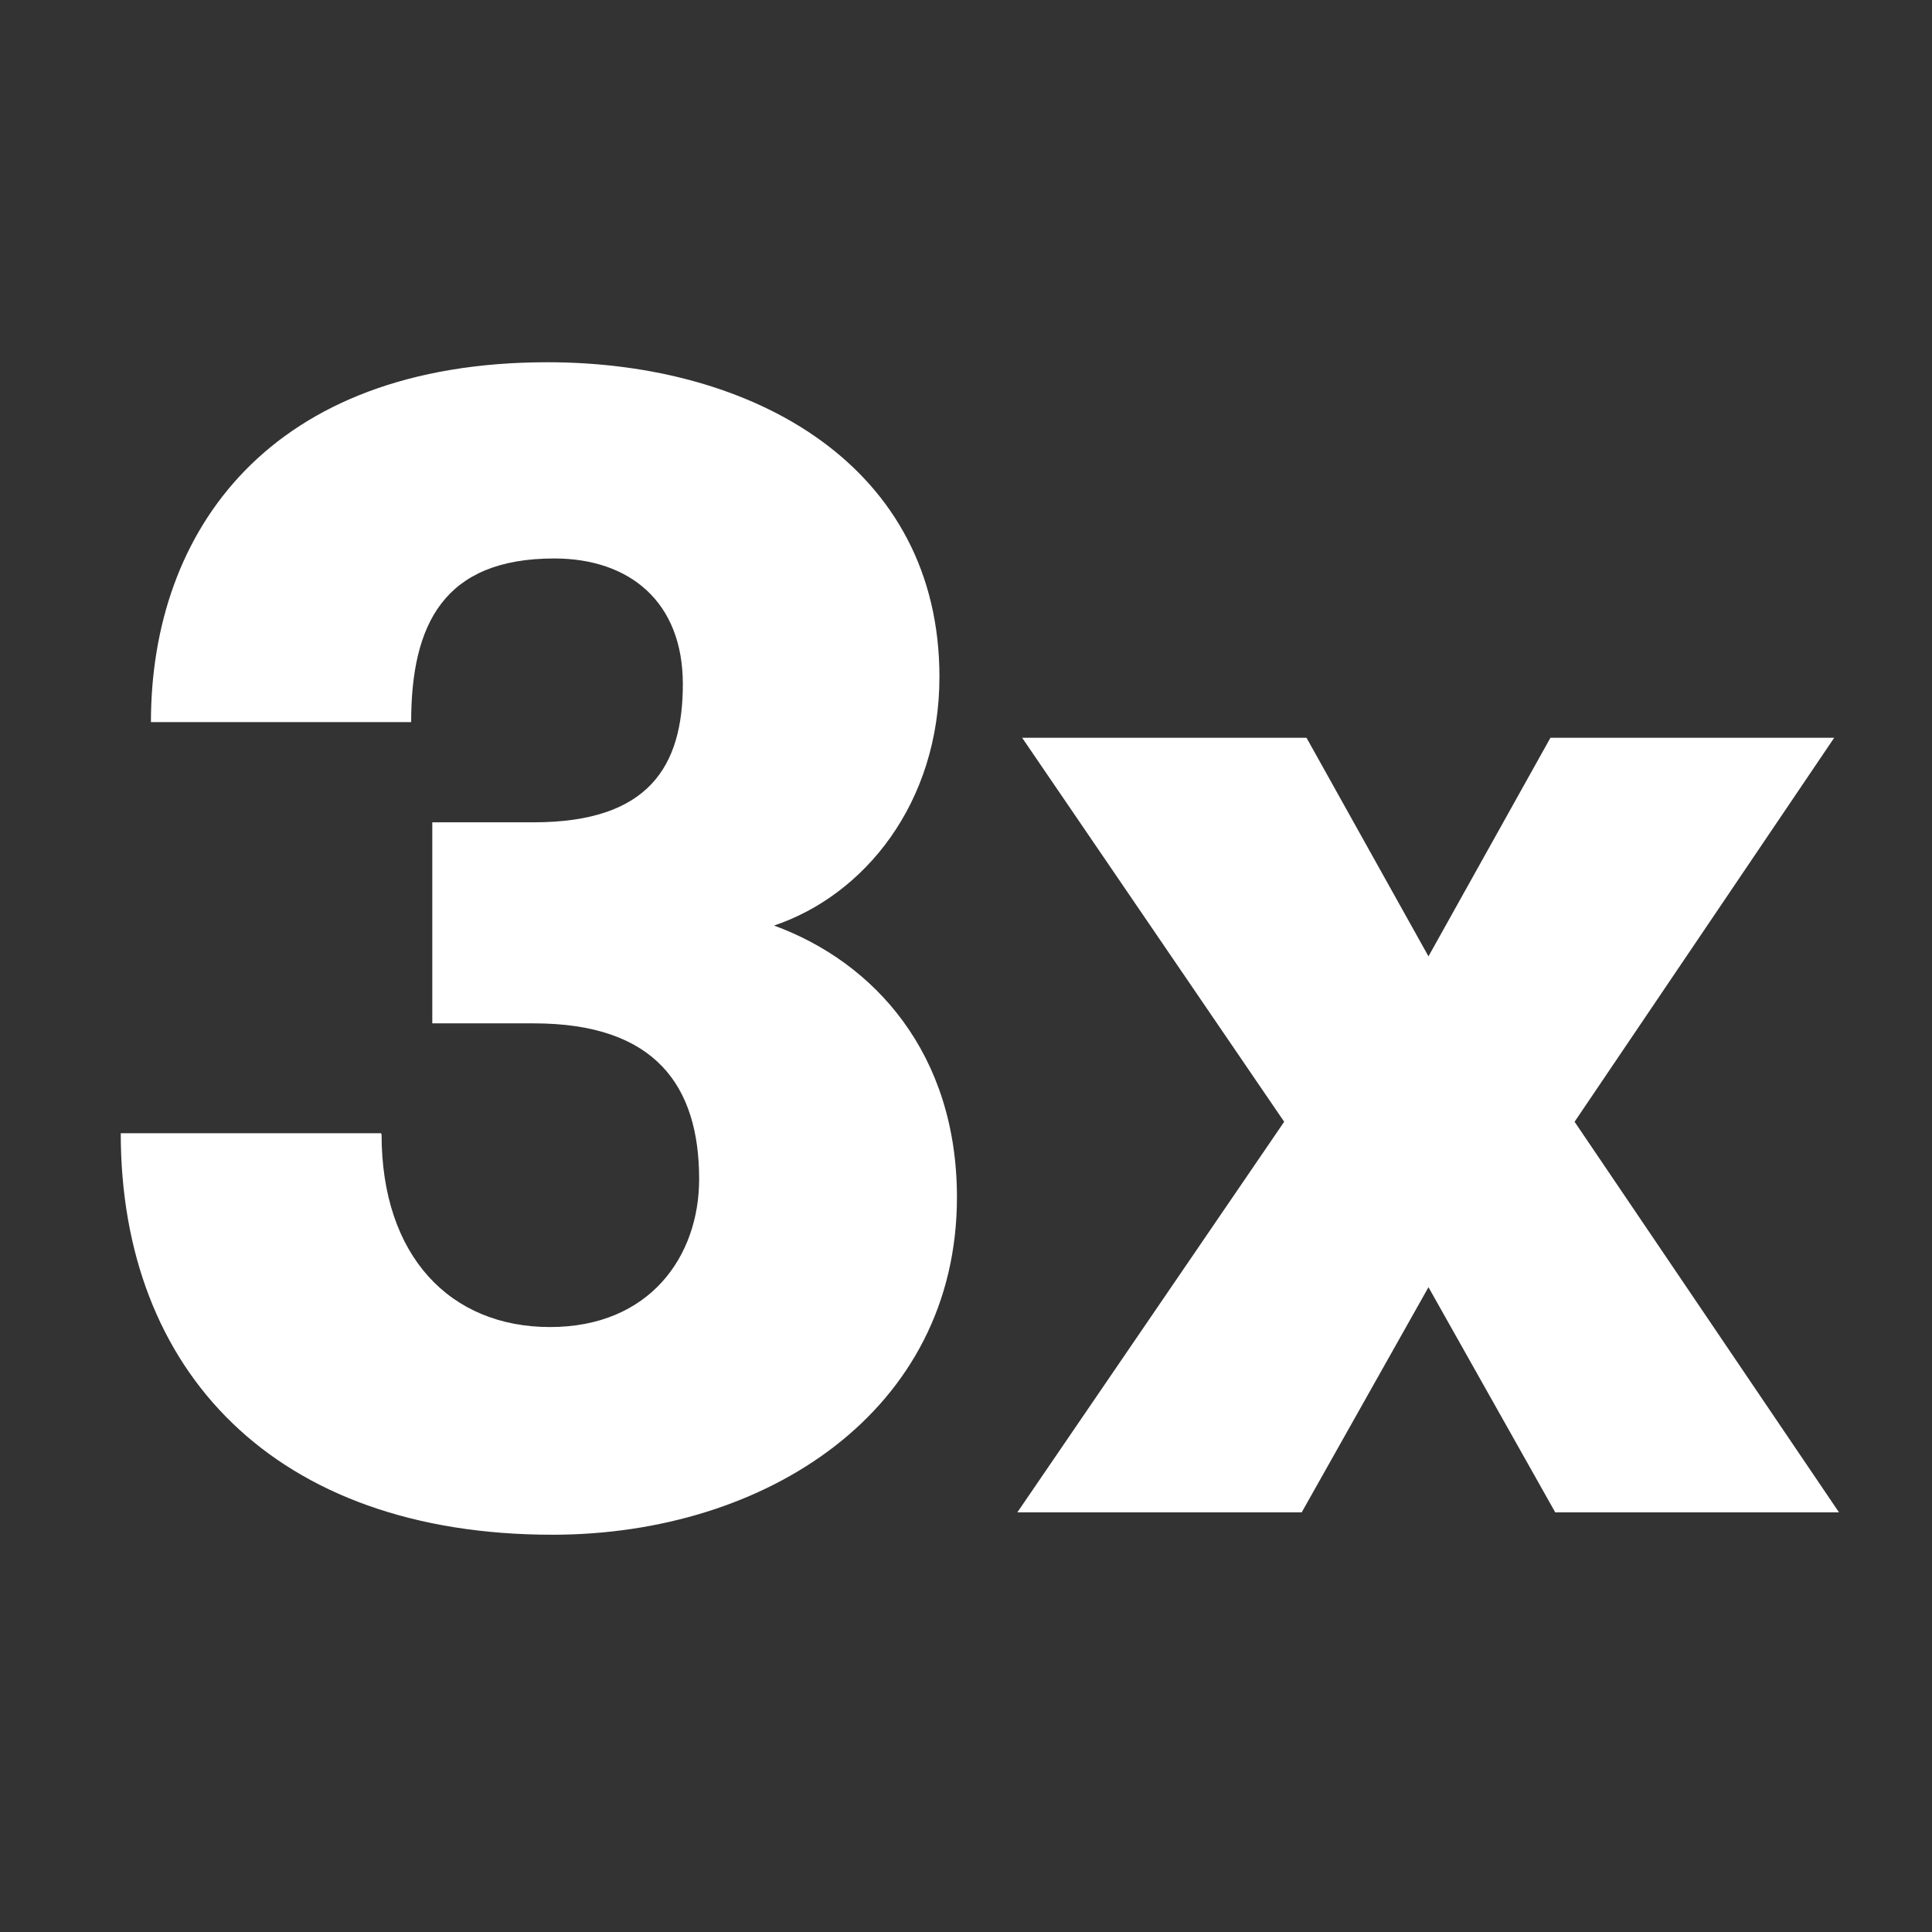
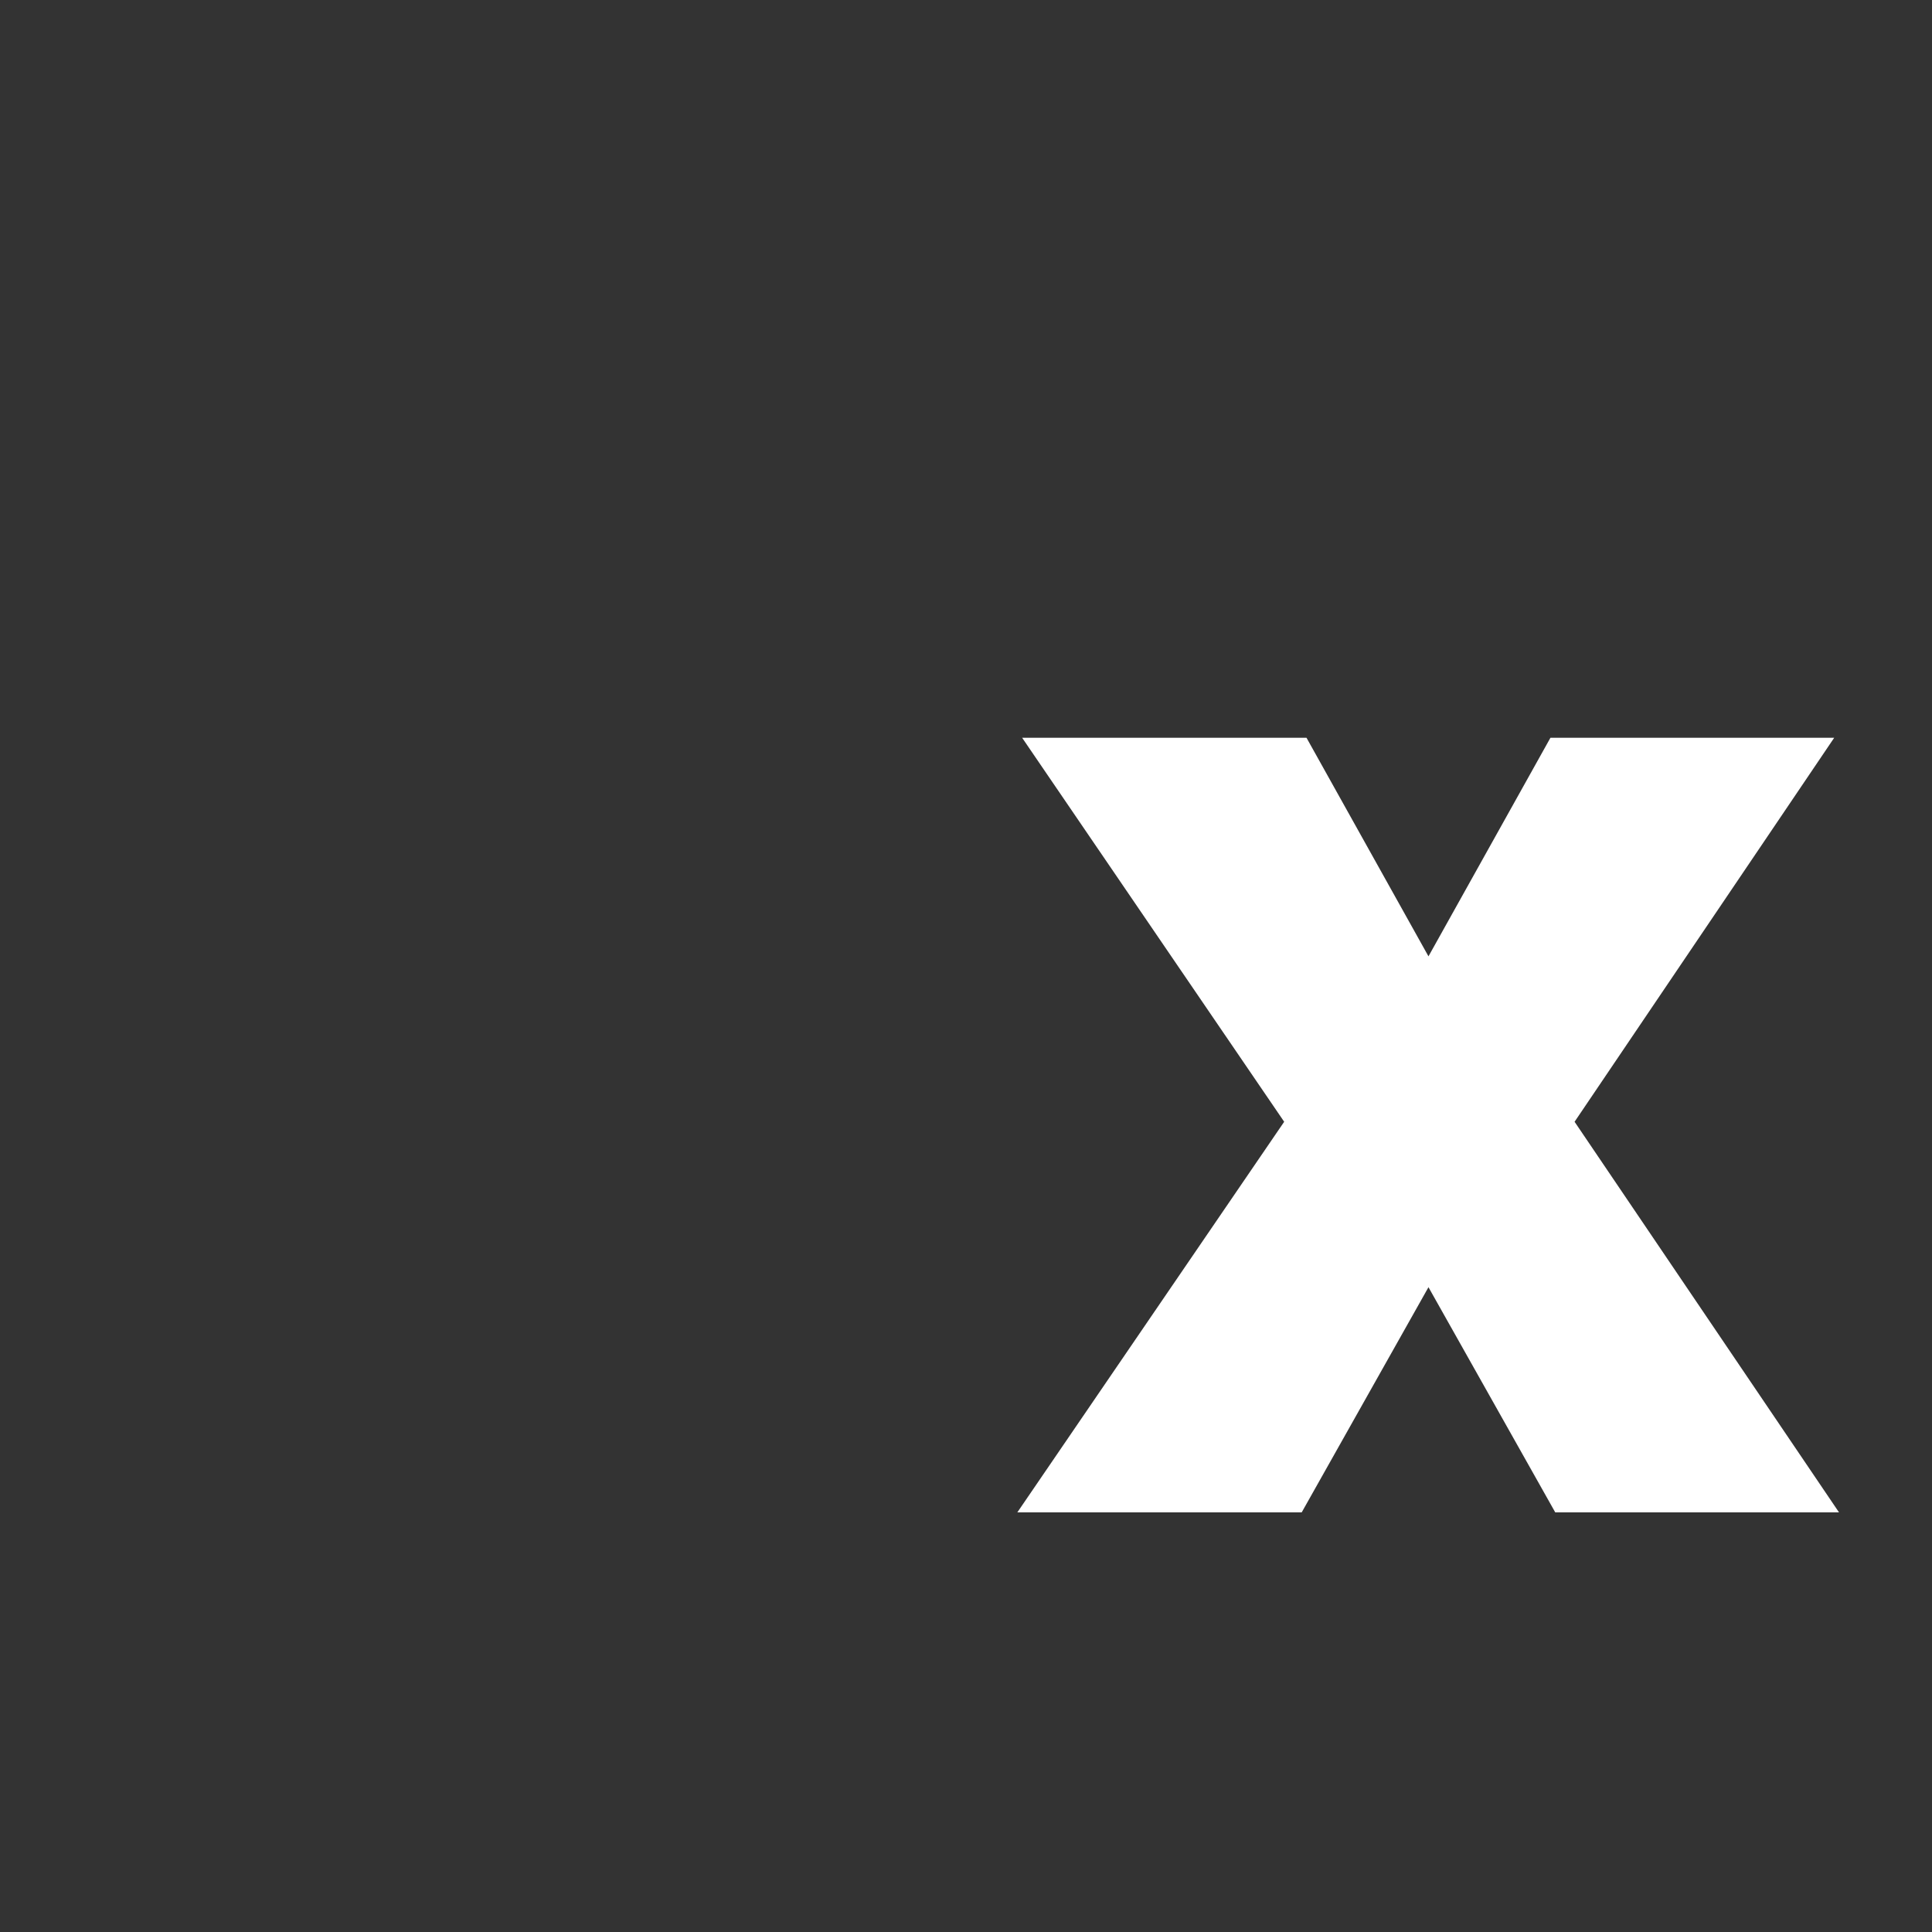
<svg xmlns="http://www.w3.org/2000/svg" width="32" height="32" viewBox="0 0 32 32" fill="none">
  <rect x="0" y="0" width="32" height="32" fill="#333333" stroke="none" />
-   <path d="M6.32 18.79C6.32 20.81 7.46 21.98 9.11 21.98C10.76 21.98 11.58 20.81 11.58 19.53C11.58 17.99 10.86 16.95 8.84 16.95H7.16V13.62H8.84C10.75 13.62 11.31 12.69 11.31 11.33C11.31 9.97 10.43 9.25 9.18 9.25C7.35 9.25 6.81 10.34 6.81 11.96H2.5C2.5 8.79 4.47 6 9.07 6C12.5 6 15.56 7.73 15.56 11.21C15.56 13.31 14.31 14.83 12.82 15.33C14.49 15.94 15.85 17.46 15.85 19.83C15.85 23.37 12.69 25.42 9.15 25.42C4.55 25.42 2 22.71 2 18.77H6.31L6.32 18.79Z" fill="white" />
  <path d="M30.46 25.05H25.76L23.66 21.32L21.56 25.05H16.85L21.27 18.58L16.93 12.22H21.64L23.66 15.84L25.68 12.22H30.38L26.08 18.58L30.46 25.05Z" fill="white" />
</svg>